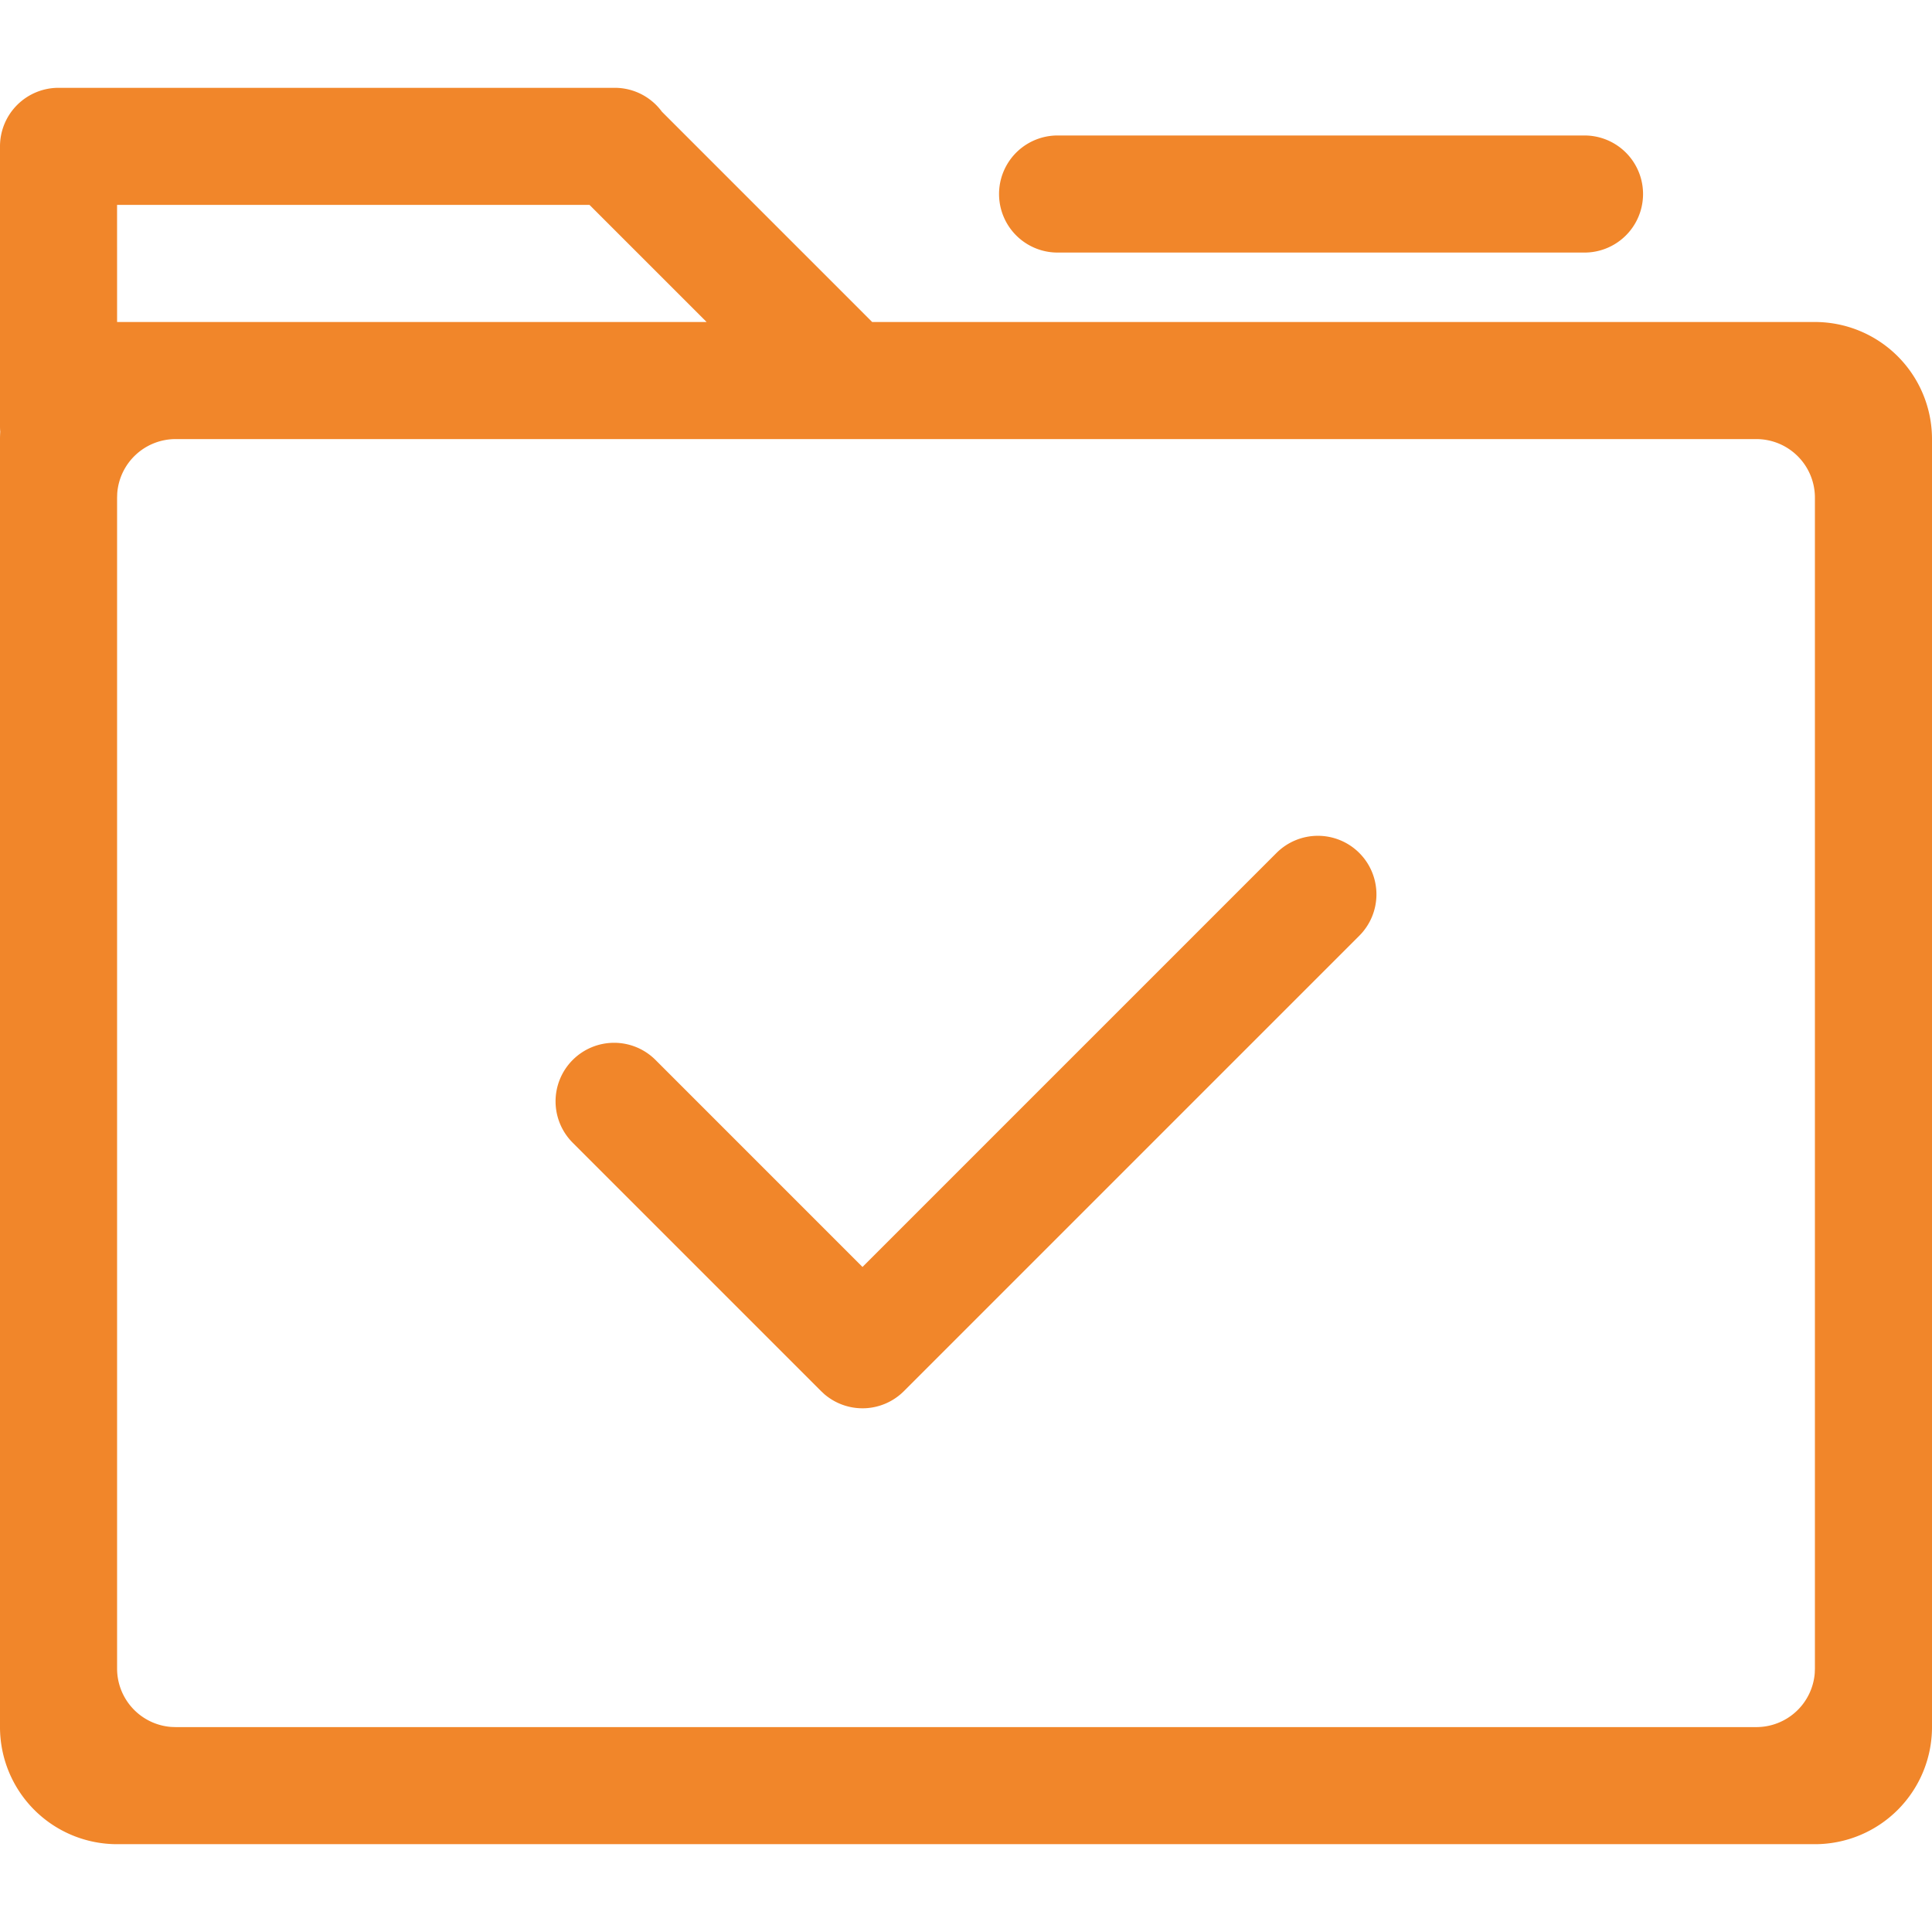
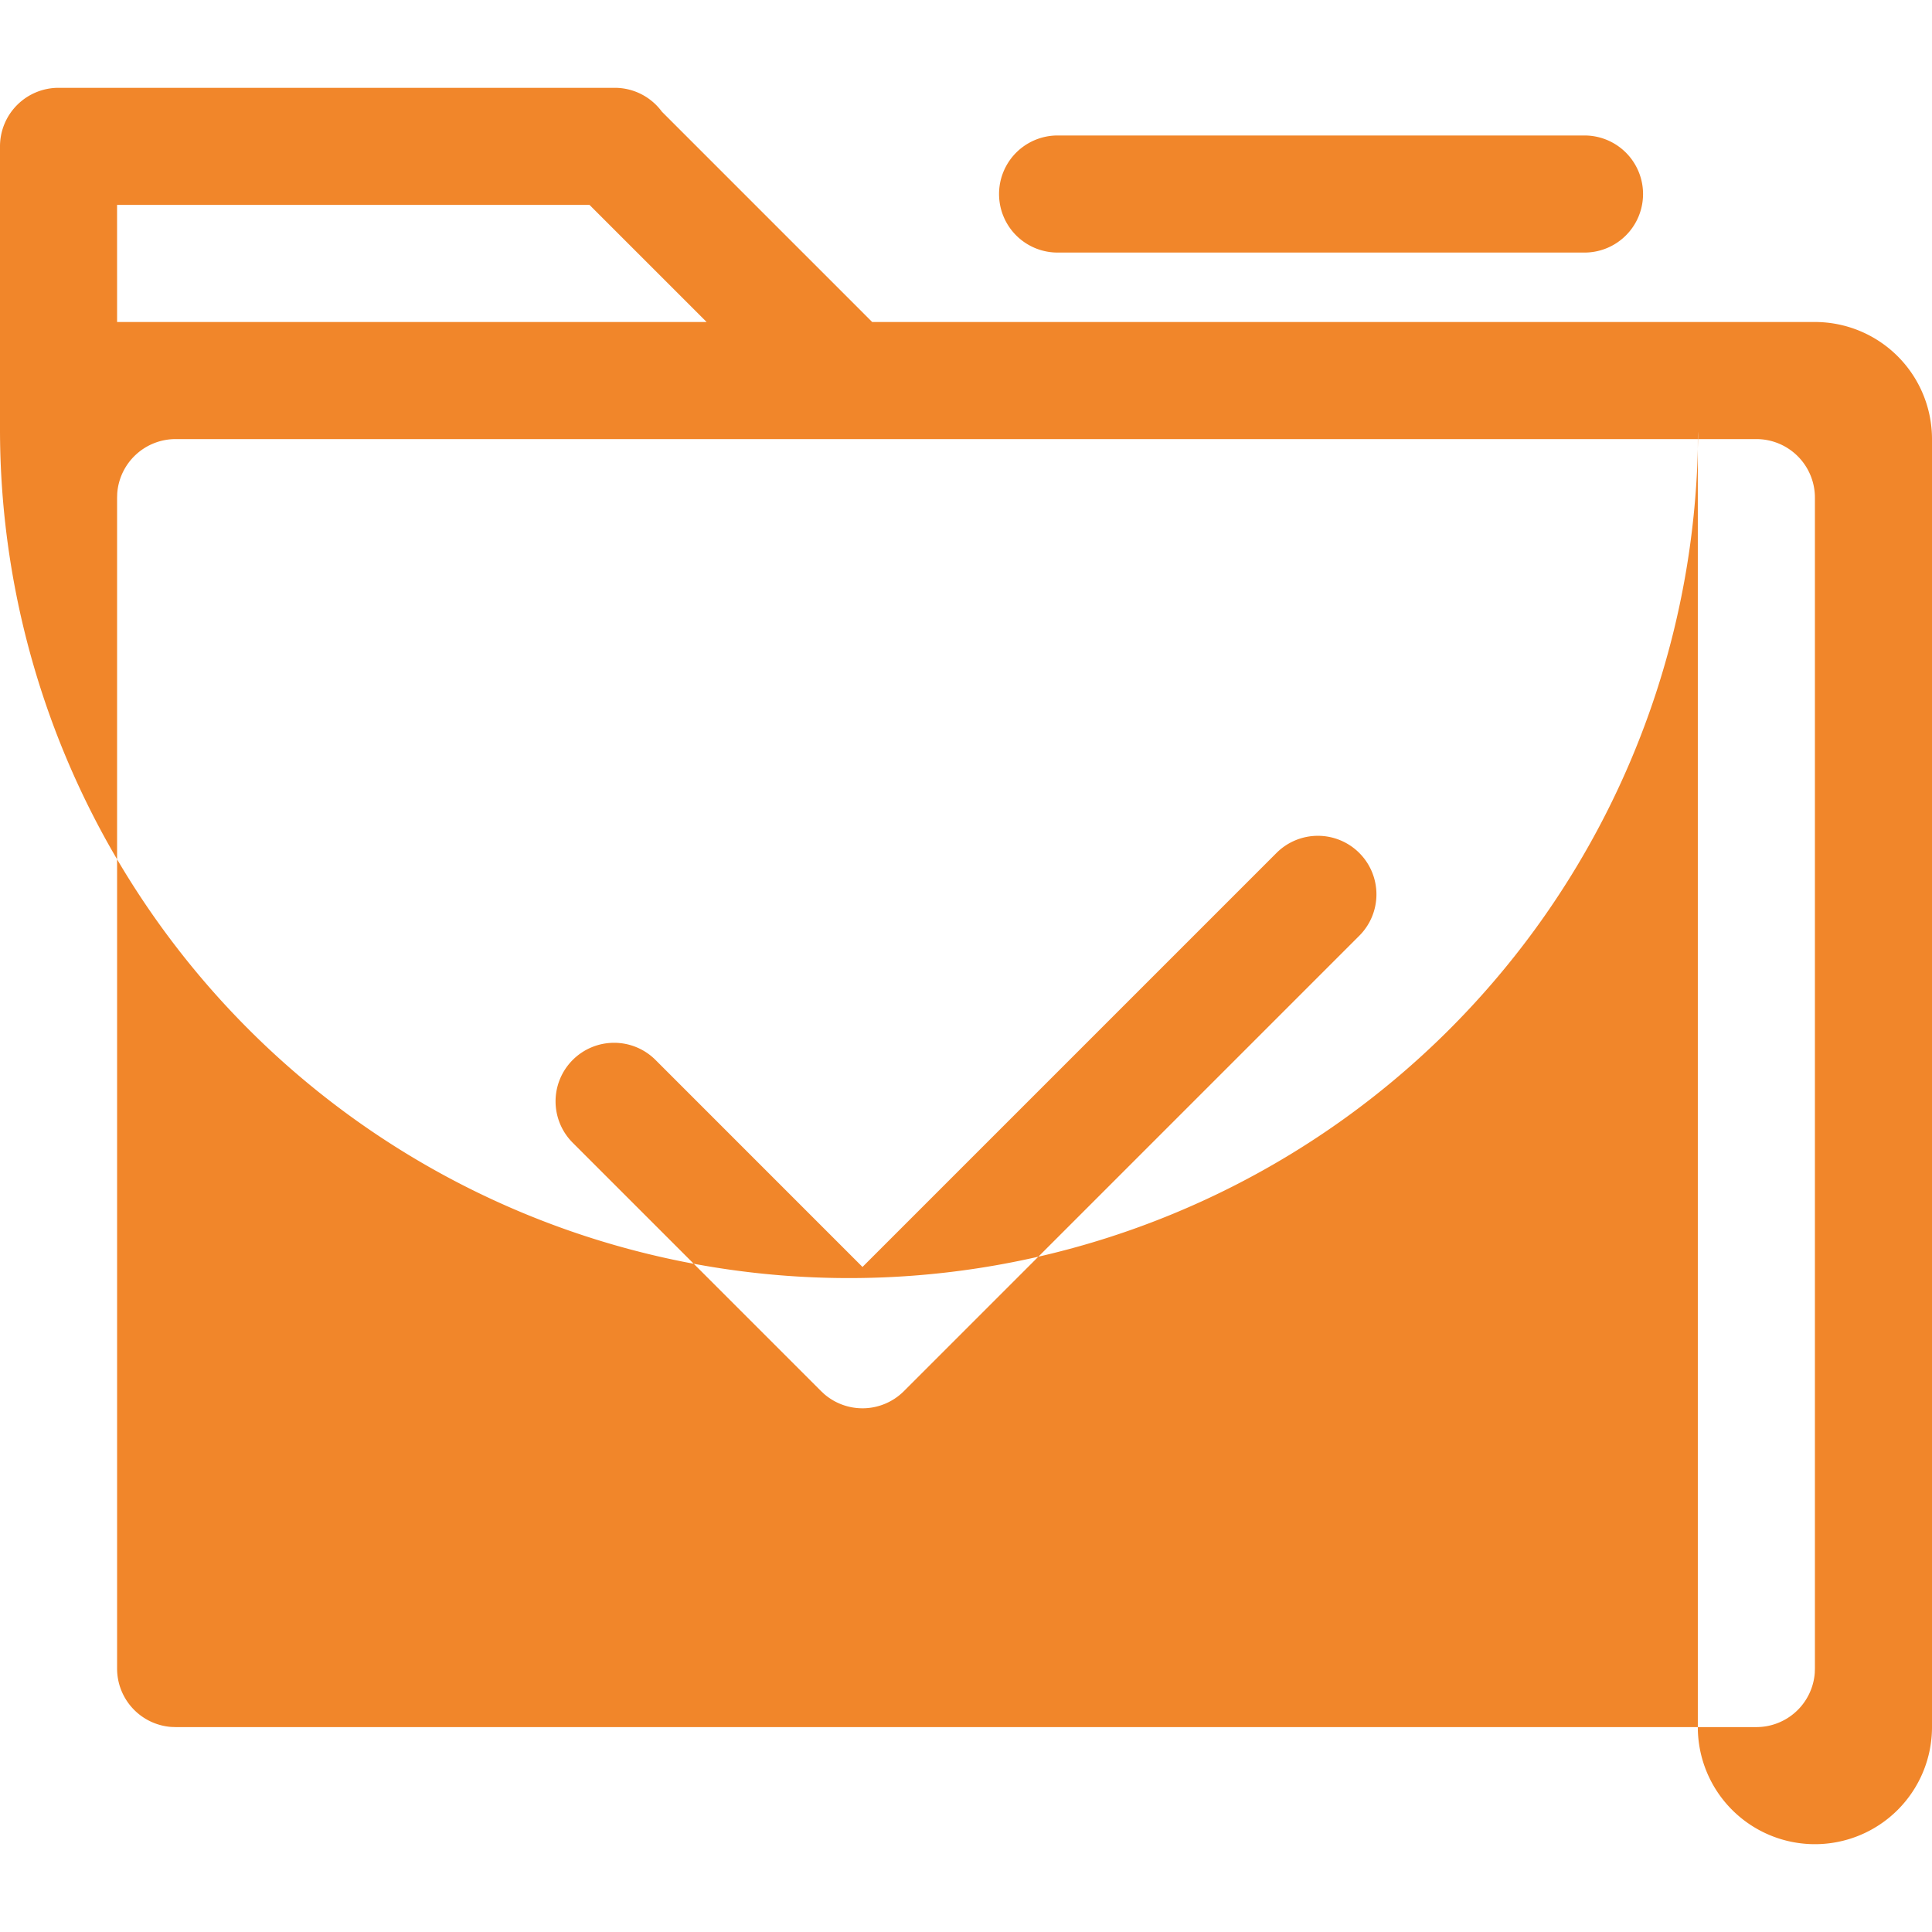
<svg xmlns="http://www.w3.org/2000/svg" width="66" height="66" viewBox="0 0 66 66">
-   <path d="M21 3c.662 0 1.248.321 1.612.816L29.795 11H62a4 4 0 0 1 4 4v44a4 4 0 0 1-4 4H4a4 4 0 0 1-4-4V15c0-.085.003-.17.008-.254A1.99 1.99 0 0 1 0 14.568V5a2 2 0 0 1 2-2h19zm39 12H6a2 2 0 0 0-1.995 1.85L4 17v40a2 2 0 0 0 1.85 1.995L6 59h54a2 2 0 0 0 1.995-1.85L62 57V17a2 2 0 0 0-2-2zM46.435 29.138a2 2 0 0 1 0 2.829L30.879 47.523a2 2 0 0 1-2.72.102l-.109-.102-8.485-8.485a2 2 0 0 1 2.828-2.829l7.071 7.072 14.143-14.143a2 2 0 0 1 2.828 0zM20.139 7H3.999L4 11h20.139l-4-4zm33.99-2.372a2 2 0 1 1 0 4h-18a2 2 0 1 1 0-4h18z" fill="#F1862A" fill-rule="evenodd" />
+   <path d="M21 3c.662 0 1.248.321 1.612.816L29.795 11H62a4 4 0 0 1 4 4v44a4 4 0 0 1-4 4a4 4 0 0 1-4-4V15c0-.085.003-.17.008-.254A1.99 1.99 0 0 1 0 14.568V5a2 2 0 0 1 2-2h19zm39 12H6a2 2 0 0 0-1.995 1.85L4 17v40a2 2 0 0 0 1.85 1.995L6 59h54a2 2 0 0 0 1.995-1.85L62 57V17a2 2 0 0 0-2-2zM46.435 29.138a2 2 0 0 1 0 2.829L30.879 47.523a2 2 0 0 1-2.72.102l-.109-.102-8.485-8.485a2 2 0 0 1 2.828-2.829l7.071 7.072 14.143-14.143a2 2 0 0 1 2.828 0zM20.139 7H3.999L4 11h20.139l-4-4zm33.99-2.372a2 2 0 1 1 0 4h-18a2 2 0 1 1 0-4h18z" fill="#F1862A" fill-rule="evenodd" />
</svg>